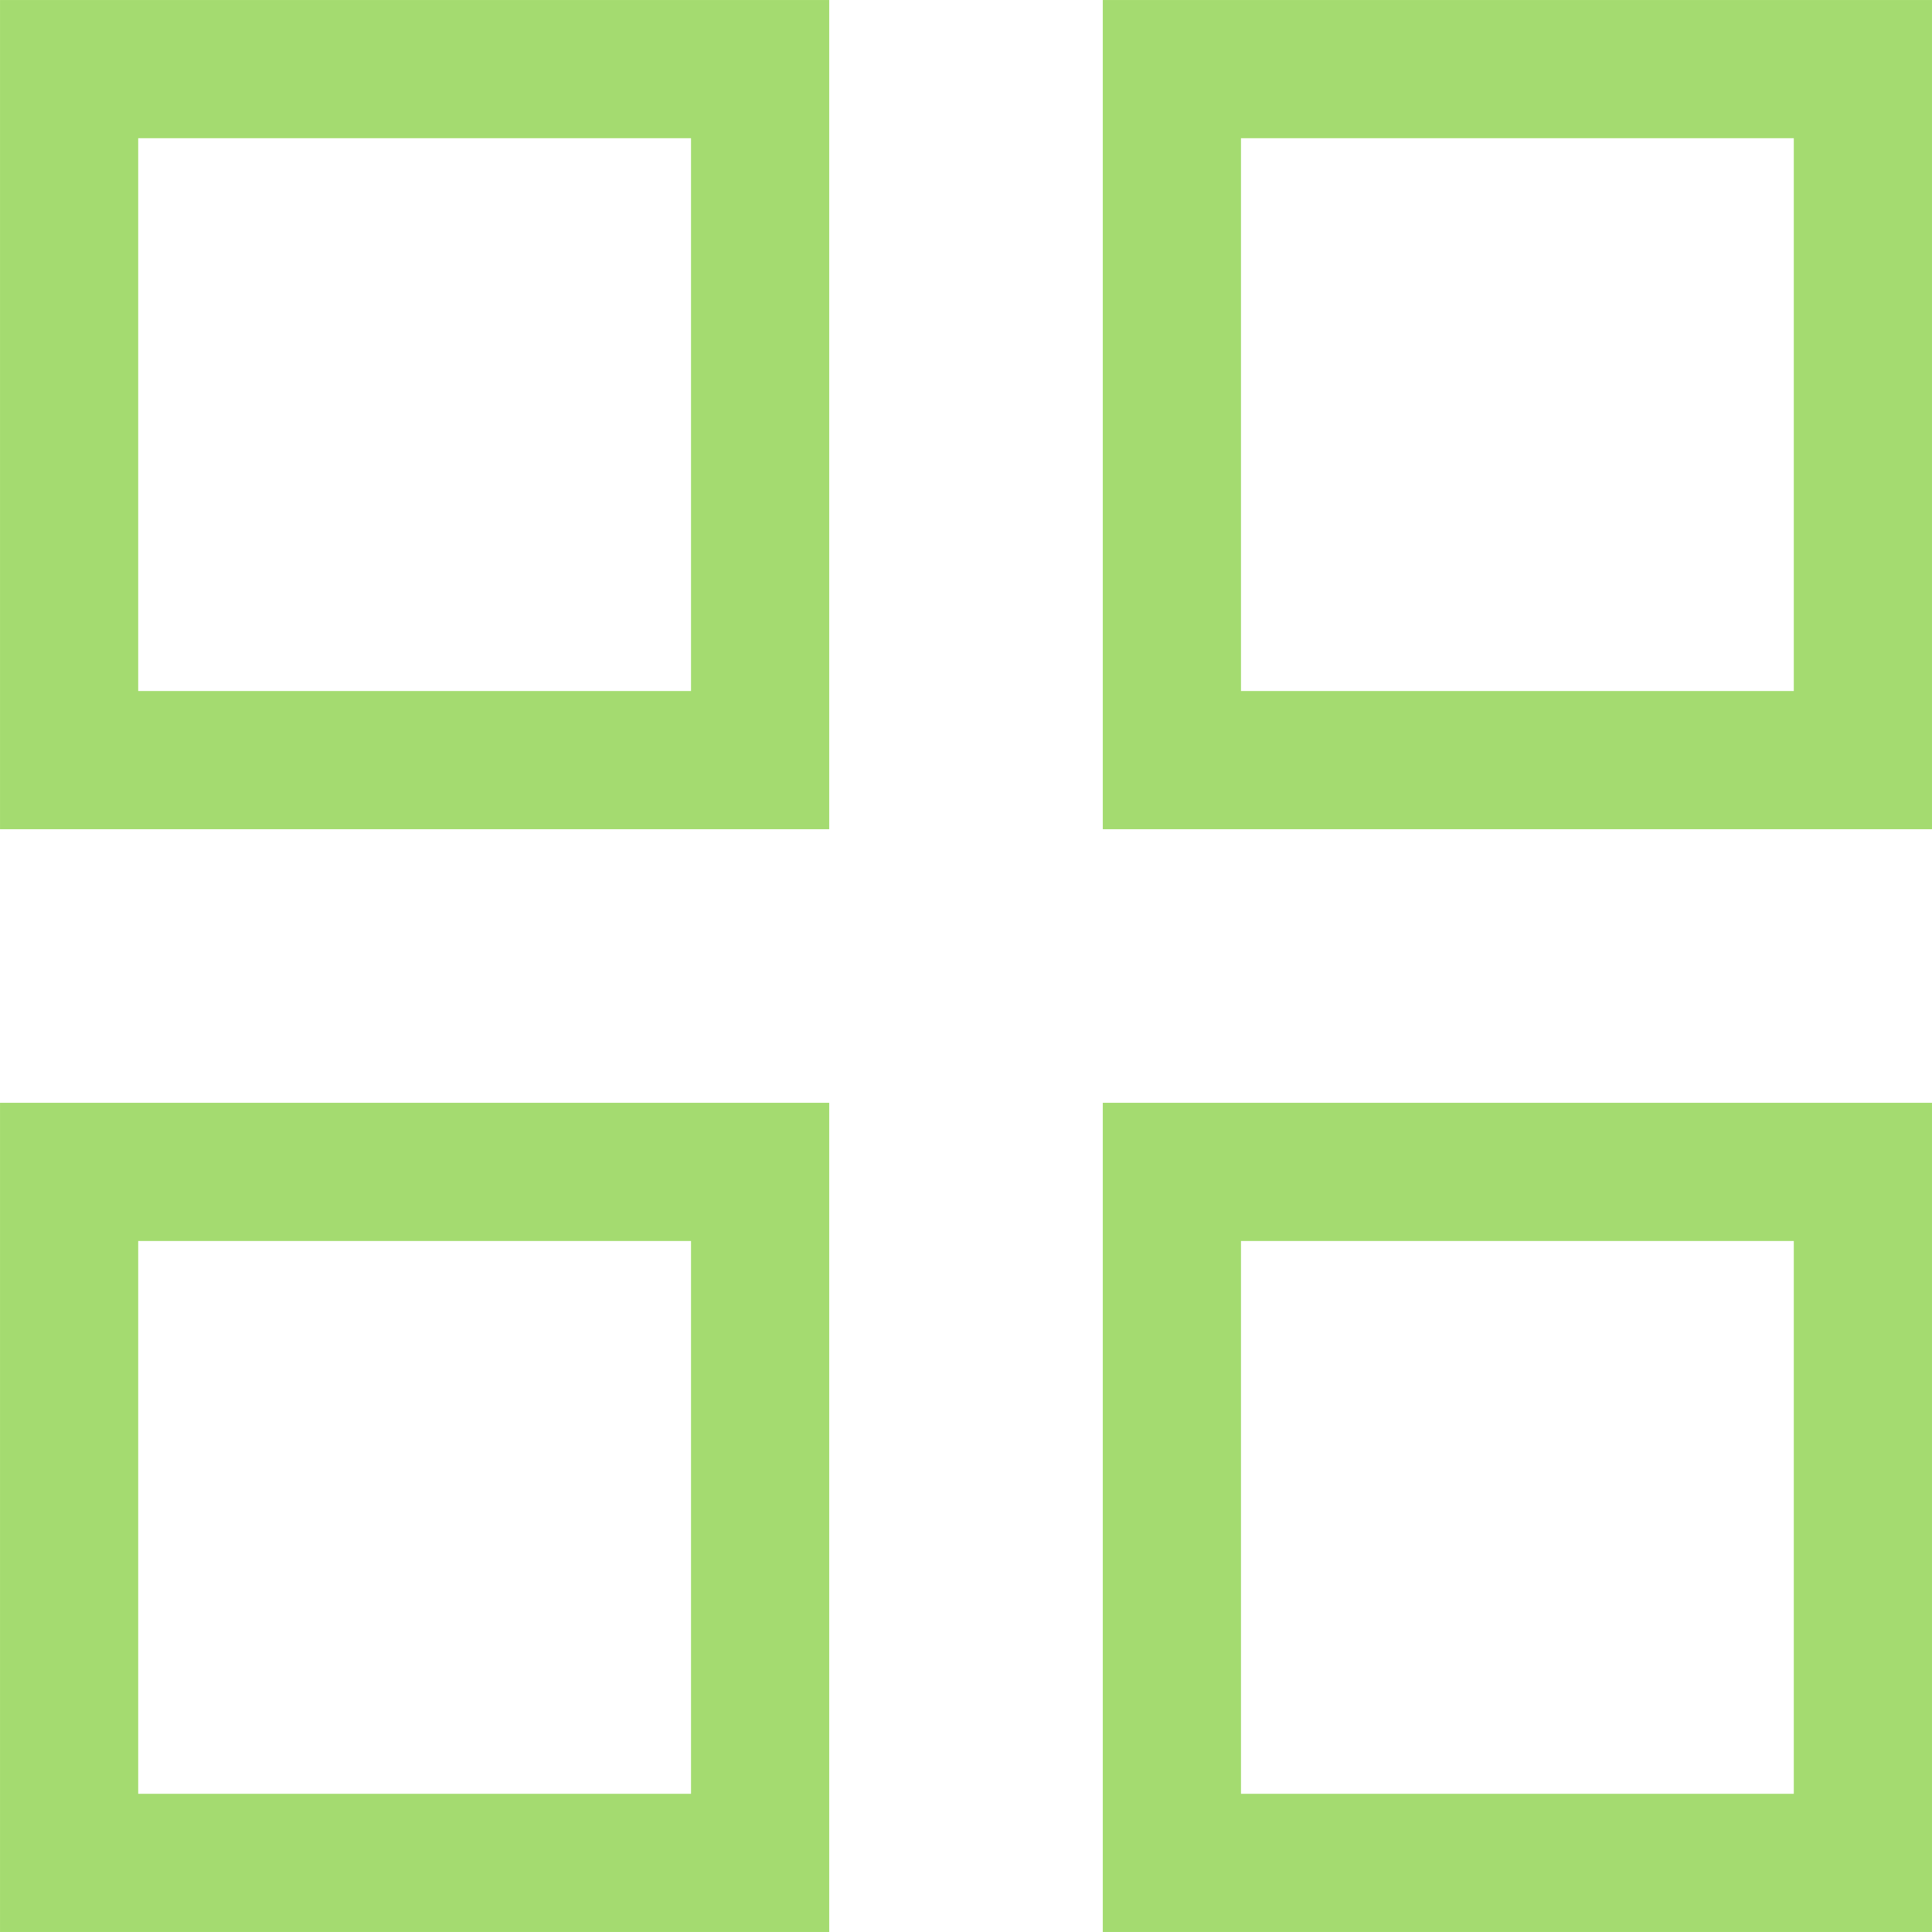
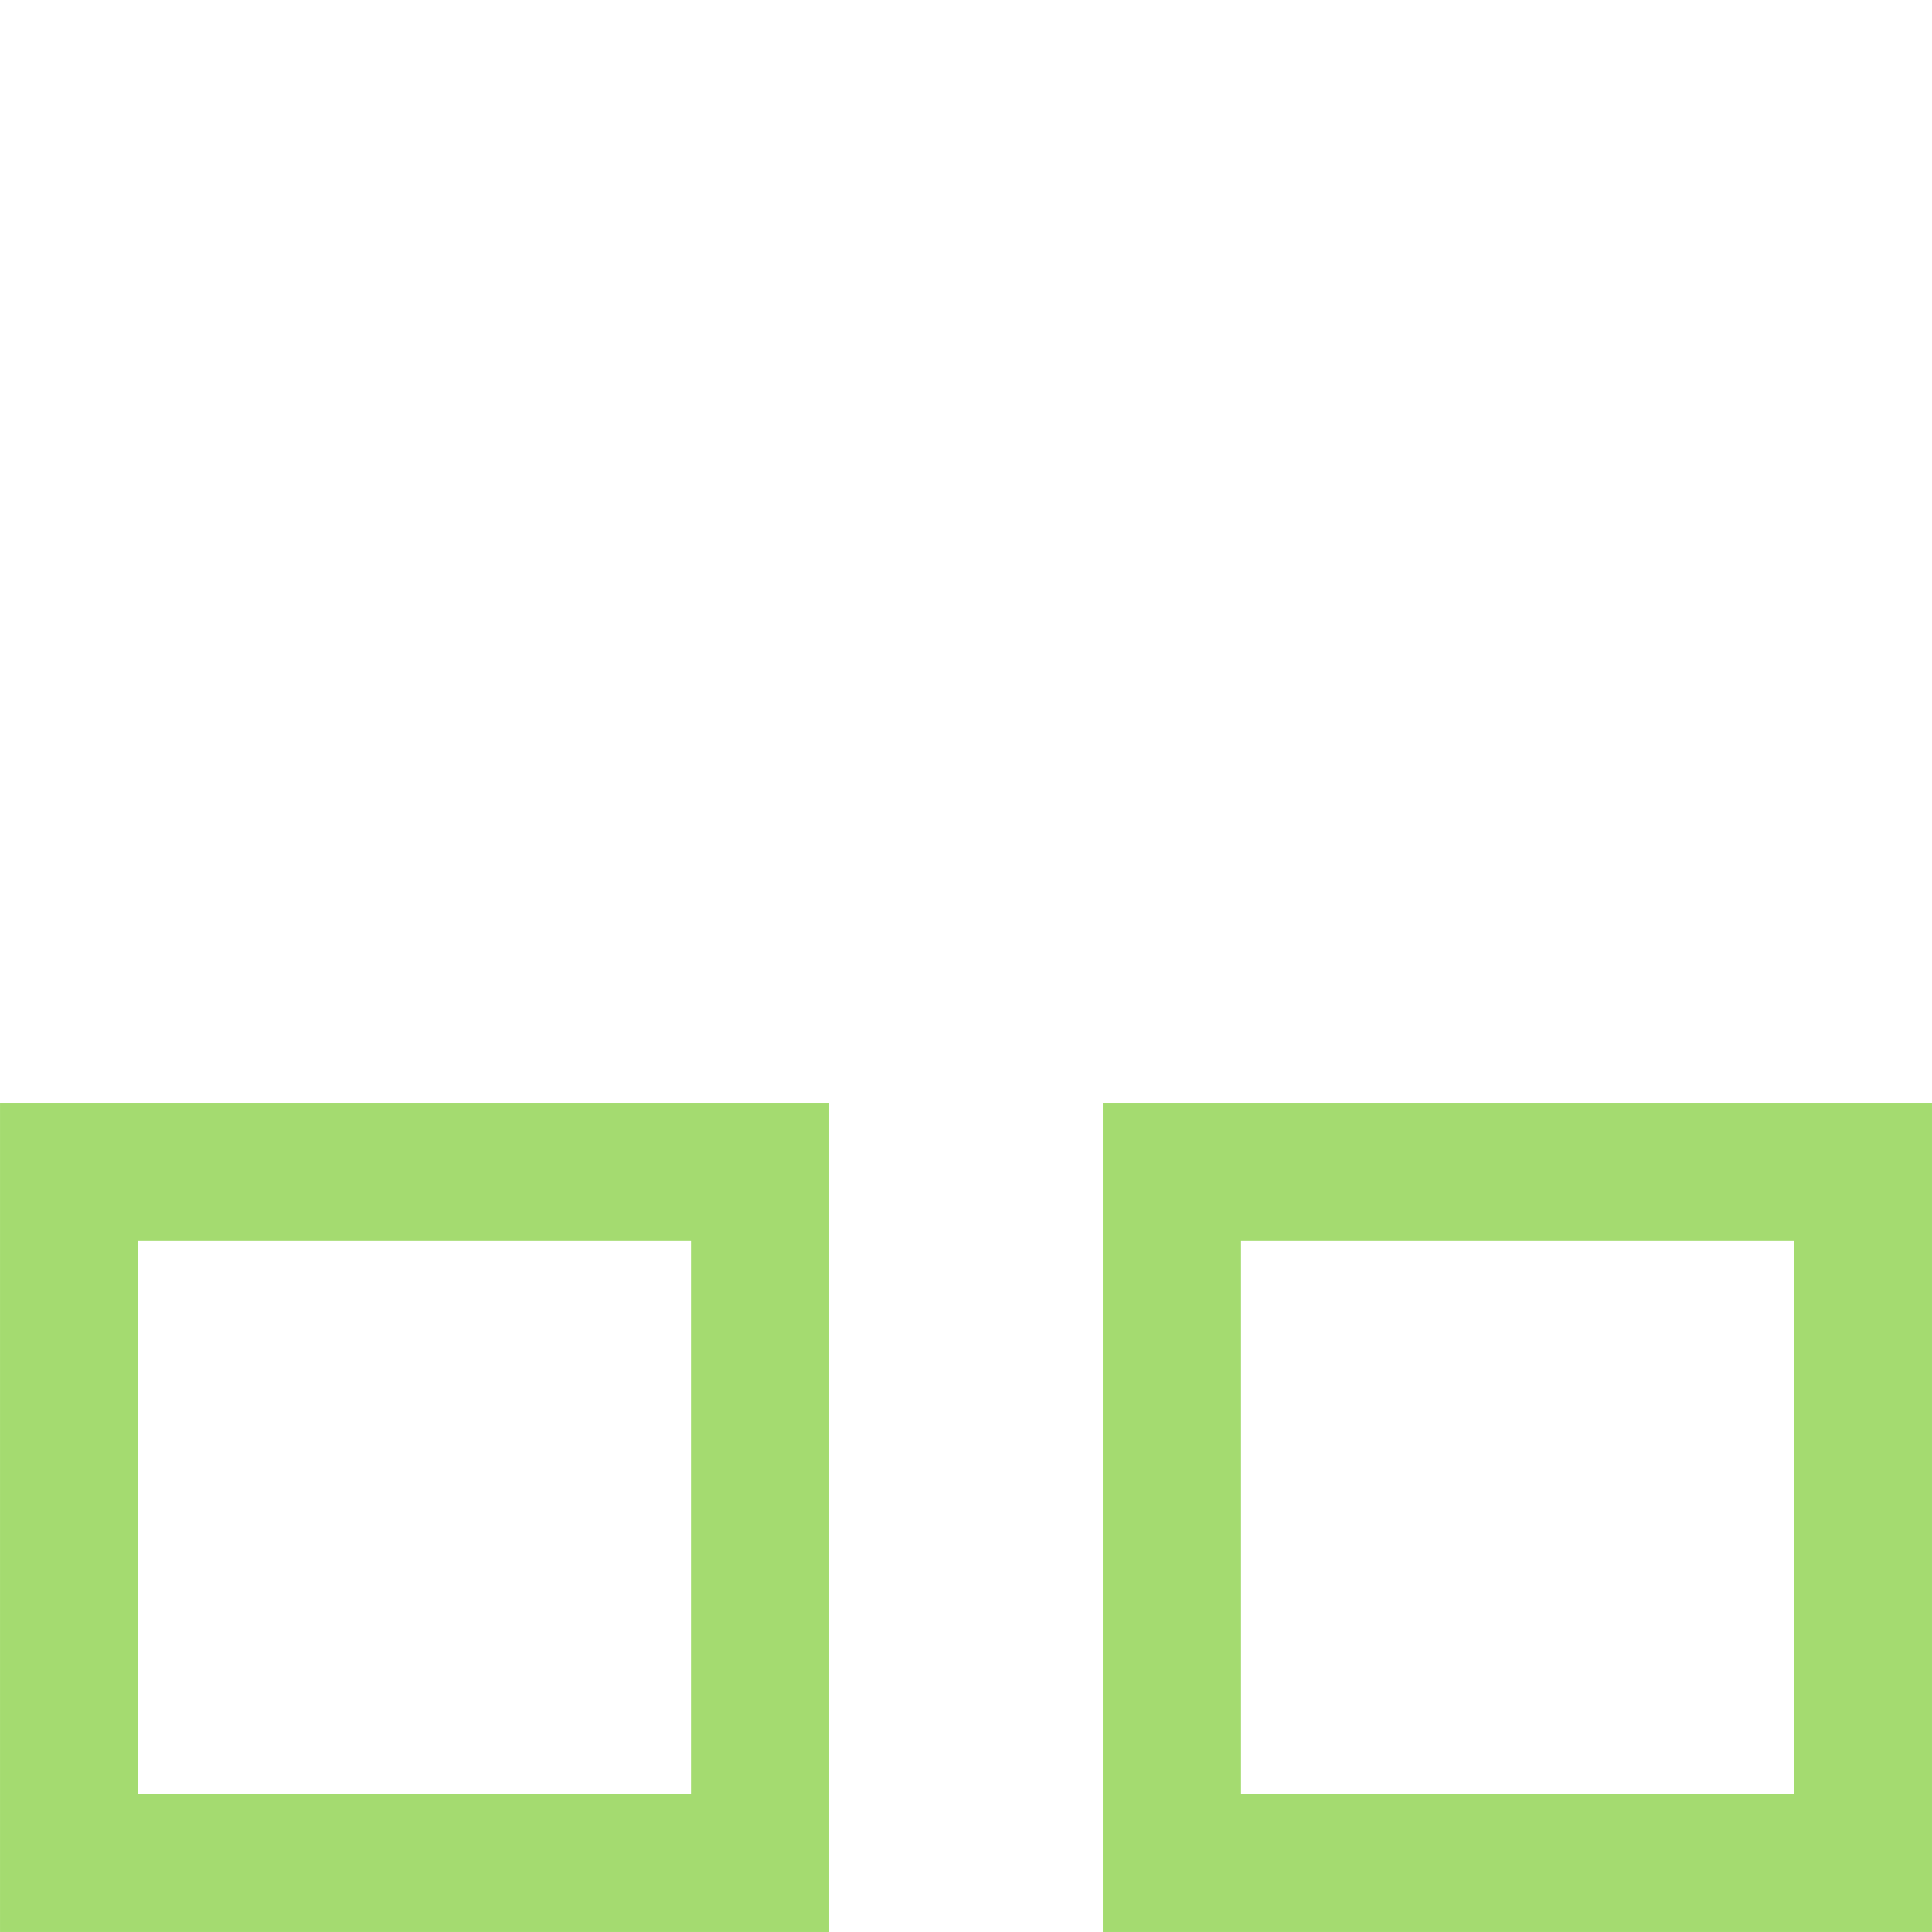
<svg xmlns="http://www.w3.org/2000/svg" xml:space="preserve" width="5.549mm" height="5.549mm" style="shape-rendering:geometricPrecision; text-rendering:geometricPrecision; image-rendering:optimizeQuality; fill-rule:evenodd; clip-rule:evenodd" viewBox="0 0 554.94 554.94">
  <defs>
    <style type="text/css">  .str0 {stroke:#A4DB70;stroke-width:39.69;stroke-miterlimit:22.926} .fil0 {fill:none}  </style>
  </defs>
  <g id="Слой_x0020_1">
-     <rect class="fil0 str0" x="19.85" y="19.85" width="198.48" height="198.48" />
-     <rect class="fil0 str0" x="336.61" y="19.85" width="198.48" height="198.48" />
    <rect class="fil0 str0" x="19.85" y="336.61" width="198.48" height="198.48" />
    <rect class="fil0 str0" x="336.61" y="336.61" width="198.48" height="198.48" />
  </g>
</svg>